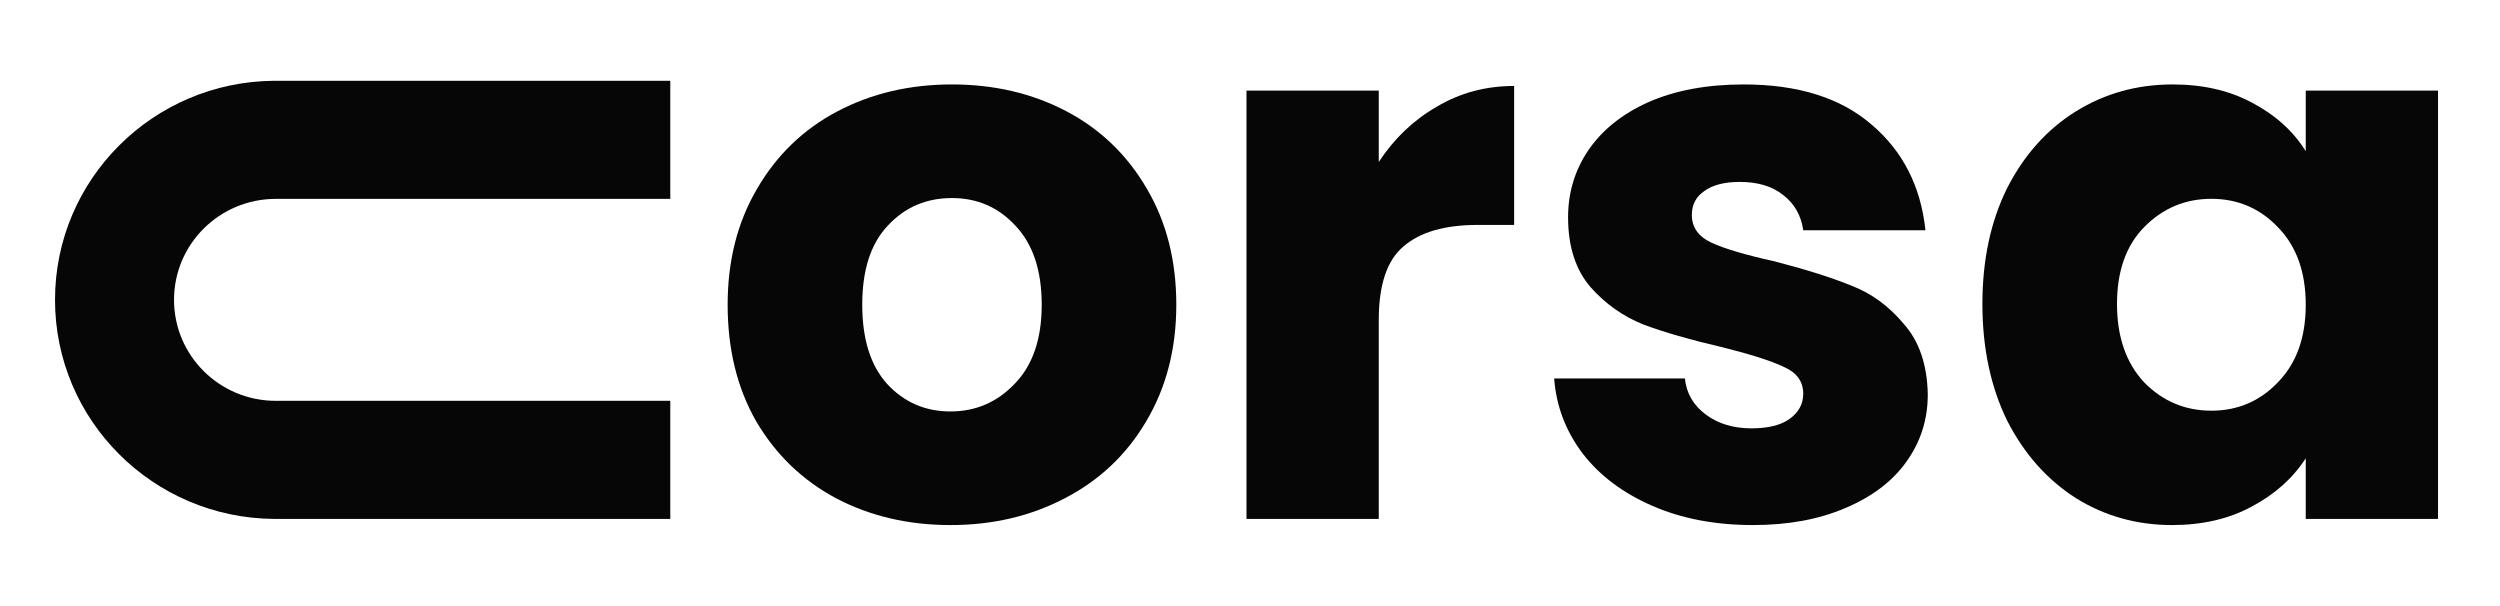
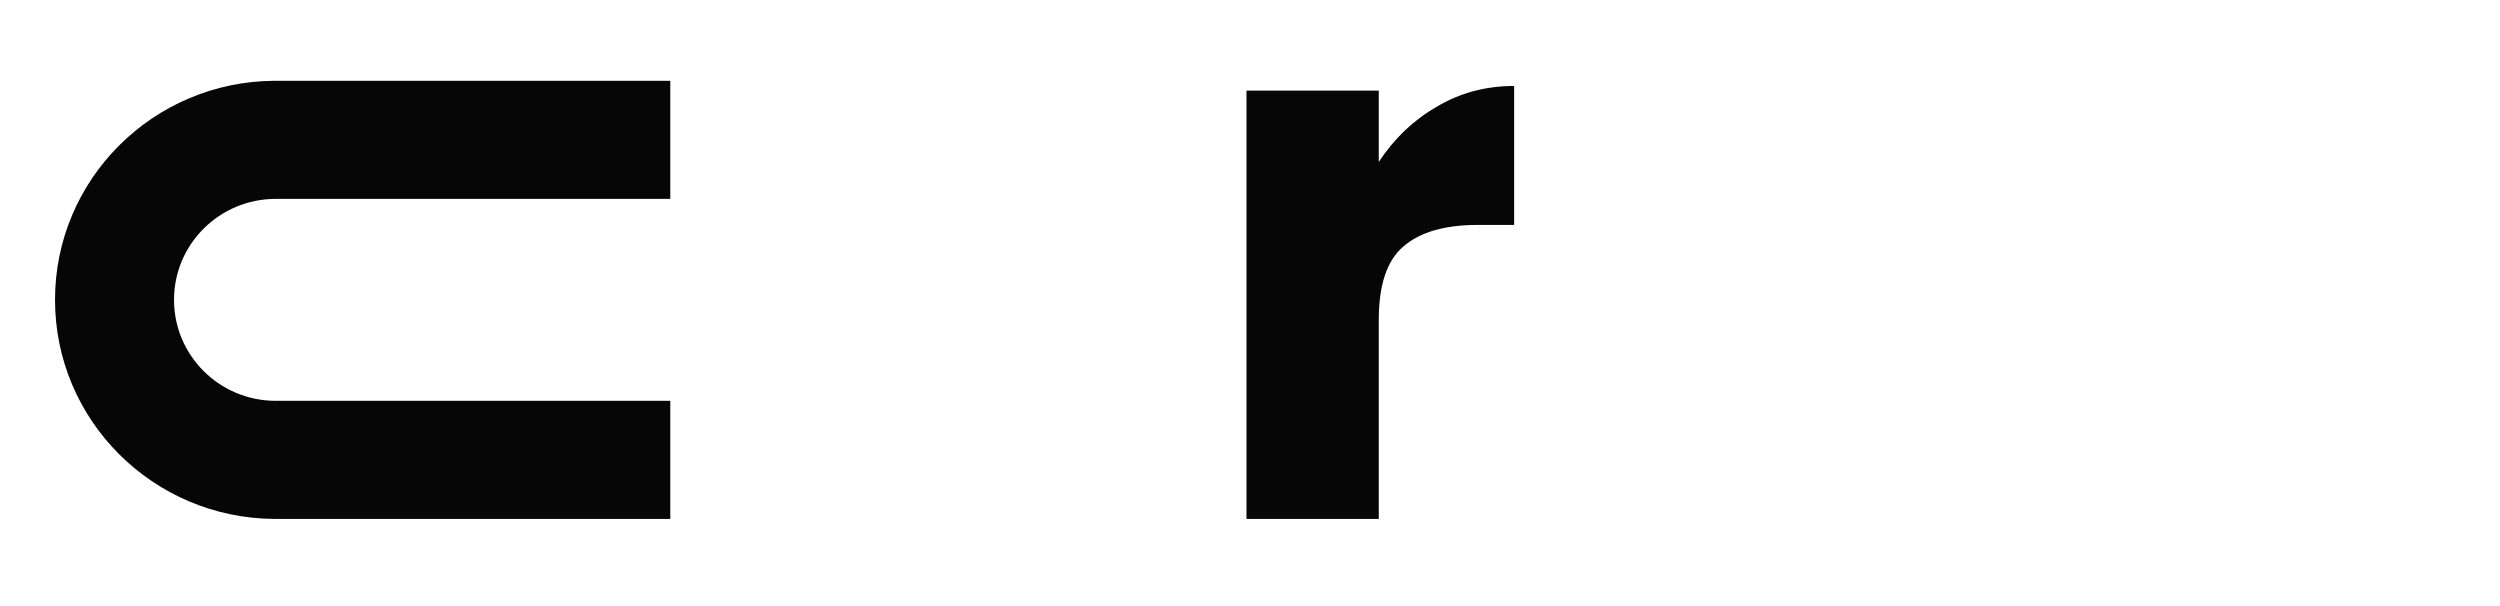
<svg xmlns="http://www.w3.org/2000/svg" width="359" height="87" viewBox="0 0 359 87" fill="none">
  <path d="M96.253 28.559H39.602C31.532 28.559 24.99 35.05 24.99 43.059C24.99 51.067 31.532 57.559 39.602 57.559H96.253V74.518H39.602L39.397 74.517C21.983 74.407 7.9 60.365 7.9 43.059C7.9 25.752 21.983 11.71 39.397 11.6L39.602 11.6H96.253V28.559Z" fill="#060606" />
-   <path d="M136.482 75.399C130.409 75.399 124.929 74.113 120.042 71.541C115.228 68.969 111.414 65.294 108.6 60.518C105.86 55.741 104.49 50.156 104.49 43.762C104.49 37.442 105.897 31.894 108.711 27.117C111.525 22.267 115.376 18.555 120.264 15.983C125.151 13.411 130.632 12.125 136.704 12.125C142.776 12.125 148.257 13.411 153.144 15.983C158.032 18.555 161.883 22.267 164.697 27.117C167.511 31.894 168.918 37.442 168.918 43.762C168.918 50.082 167.474 55.667 164.586 60.518C161.771 65.294 157.884 68.969 152.922 71.541C148.034 74.113 142.554 75.399 136.482 75.399ZM136.482 59.084C140.111 59.084 143.184 57.762 145.702 55.116C148.294 52.471 149.59 48.686 149.59 43.762C149.59 38.838 148.331 35.054 145.813 32.408C143.369 29.762 140.333 28.44 136.704 28.44C133.001 28.44 129.928 29.762 127.484 32.408C125.04 34.98 123.818 38.765 123.818 43.762C123.818 48.686 125.003 52.471 127.373 55.116C129.817 57.762 132.853 59.084 136.482 59.084Z" fill="#060606" />
  <path d="M197.99 23.259C200.212 19.878 202.989 17.233 206.321 15.322C209.654 13.338 213.356 12.345 217.429 12.345V32.298H212.208C207.469 32.298 203.914 33.327 201.545 35.384C199.175 37.368 197.99 40.896 197.99 45.967V74.517H178.995V13.007H197.99V23.259Z" fill="#060606" />
-   <path d="M251.724 75.399C246.318 75.399 241.505 74.481 237.284 72.643C233.062 70.806 229.73 68.307 227.286 65.147C224.842 61.914 223.472 58.313 223.176 54.344H241.949C242.171 56.476 243.171 58.203 244.948 59.525C246.725 60.848 248.91 61.51 251.502 61.51C253.872 61.51 255.686 61.069 256.945 60.187C258.278 59.231 258.944 58.019 258.944 56.549C258.944 54.785 258.019 53.499 256.167 52.691C254.316 51.809 251.317 50.854 247.17 49.825C242.727 48.796 239.024 47.73 236.062 46.628C233.099 45.452 230.545 43.652 228.397 41.227C226.249 38.728 225.176 35.384 225.176 31.195C225.176 27.668 226.138 24.471 228.064 21.605C230.063 18.666 232.951 16.351 236.728 14.66C240.579 12.97 245.133 12.125 250.391 12.125C258.167 12.125 264.276 14.036 268.72 17.857C273.237 21.679 275.829 26.749 276.495 33.069H258.944C258.648 30.938 257.686 29.248 256.056 27.999C254.501 26.749 252.428 26.125 249.836 26.125C247.614 26.125 245.911 26.566 244.726 27.448C243.541 28.256 242.949 29.395 242.949 30.865C242.949 32.629 243.874 33.951 245.726 34.833C247.651 35.715 250.613 36.597 254.612 37.479C259.204 38.655 262.943 39.83 265.832 41.006C268.72 42.108 271.238 43.946 273.385 46.518C275.607 49.017 276.755 52.397 276.829 56.659C276.829 60.26 275.792 63.494 273.718 66.36C271.719 69.153 268.794 71.357 264.943 72.974C261.166 74.591 256.76 75.399 251.724 75.399Z" fill="#060606" />
-   <path d="M284.673 43.652C284.673 37.332 285.858 31.783 288.228 27.006C290.671 22.23 293.967 18.555 298.114 15.983C302.261 13.411 306.889 12.125 311.999 12.125C316.368 12.125 320.182 13.007 323.441 14.771C326.773 16.534 329.328 18.849 331.105 21.715V13.007H350.1V74.517H331.105V65.809C329.254 68.675 326.662 70.99 323.329 72.754C320.071 74.517 316.257 75.399 311.888 75.399C306.852 75.399 302.261 74.113 298.114 71.541C293.967 68.895 290.671 65.184 288.228 60.407C285.858 55.557 284.673 49.972 284.673 43.652ZM331.105 43.762C331.105 39.059 329.772 35.347 327.106 32.628C324.514 29.909 321.33 28.55 317.553 28.55C313.776 28.55 310.555 29.909 307.889 32.628C305.297 35.274 304.001 38.949 304.001 43.652C304.001 48.355 305.297 52.103 307.889 54.896C310.555 57.615 313.776 58.974 317.553 58.974C321.33 58.974 324.514 57.615 327.106 54.896C329.772 52.176 331.105 48.465 331.105 43.762Z" fill="#060606" />
</svg>